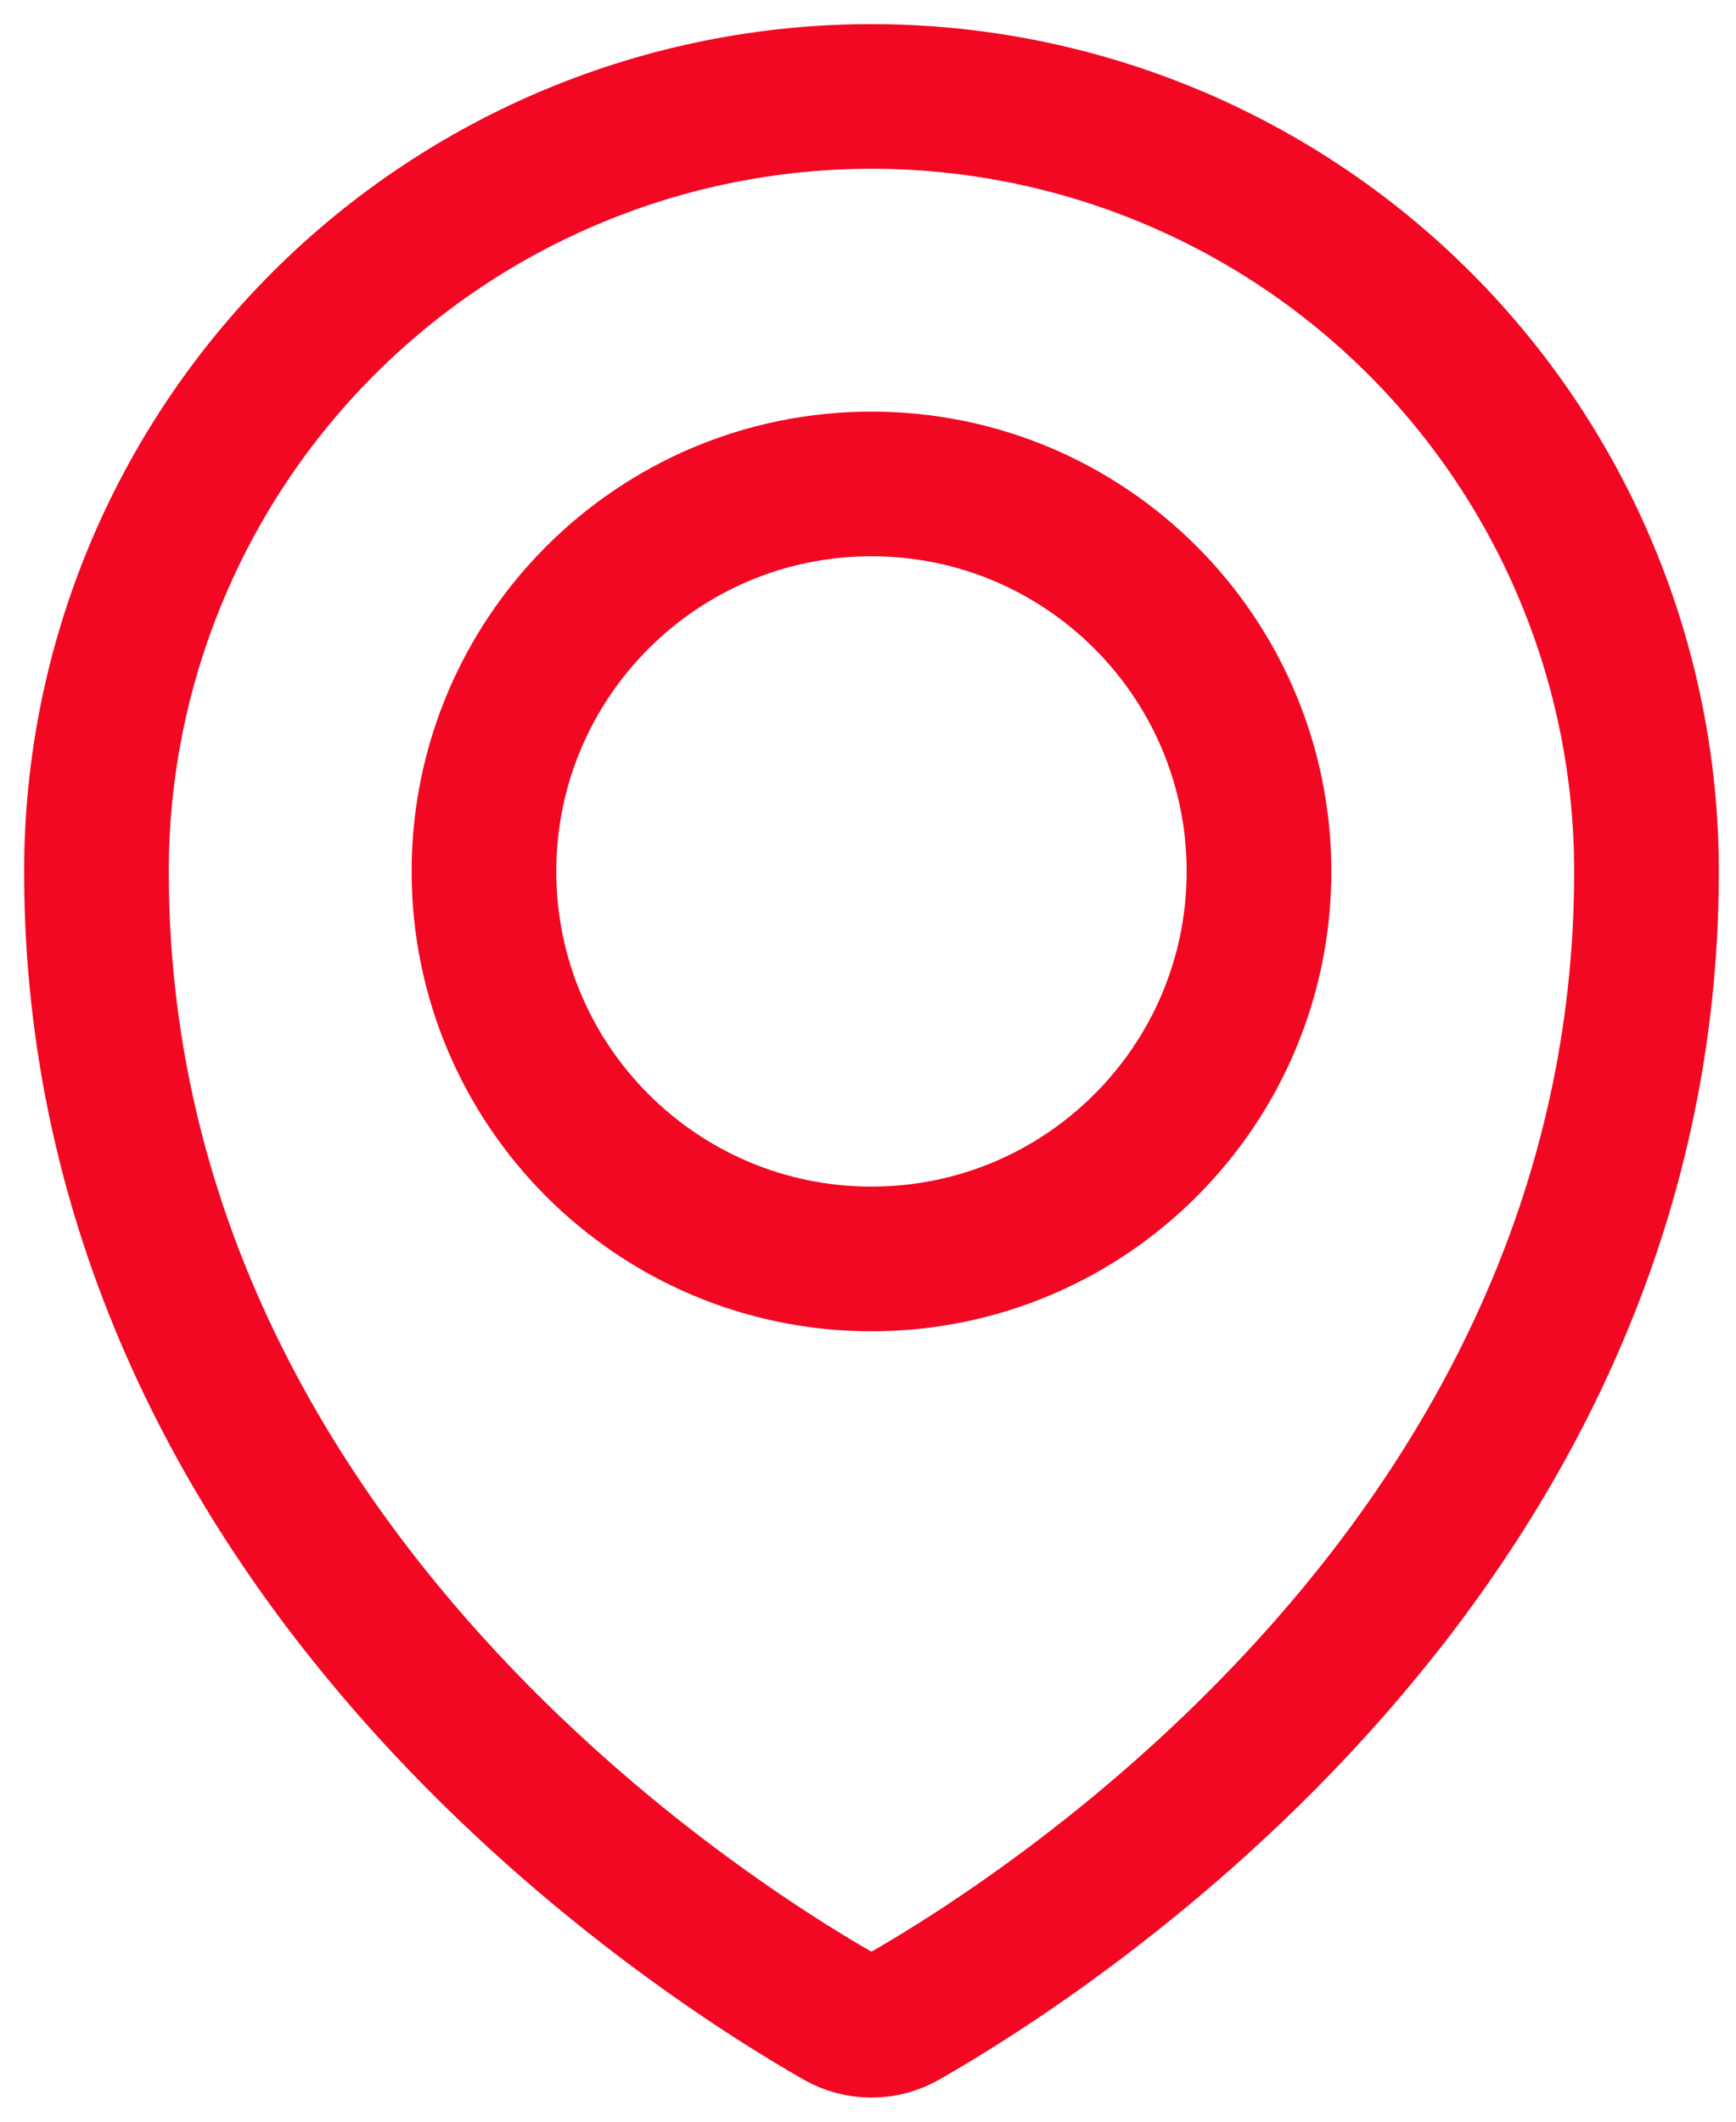
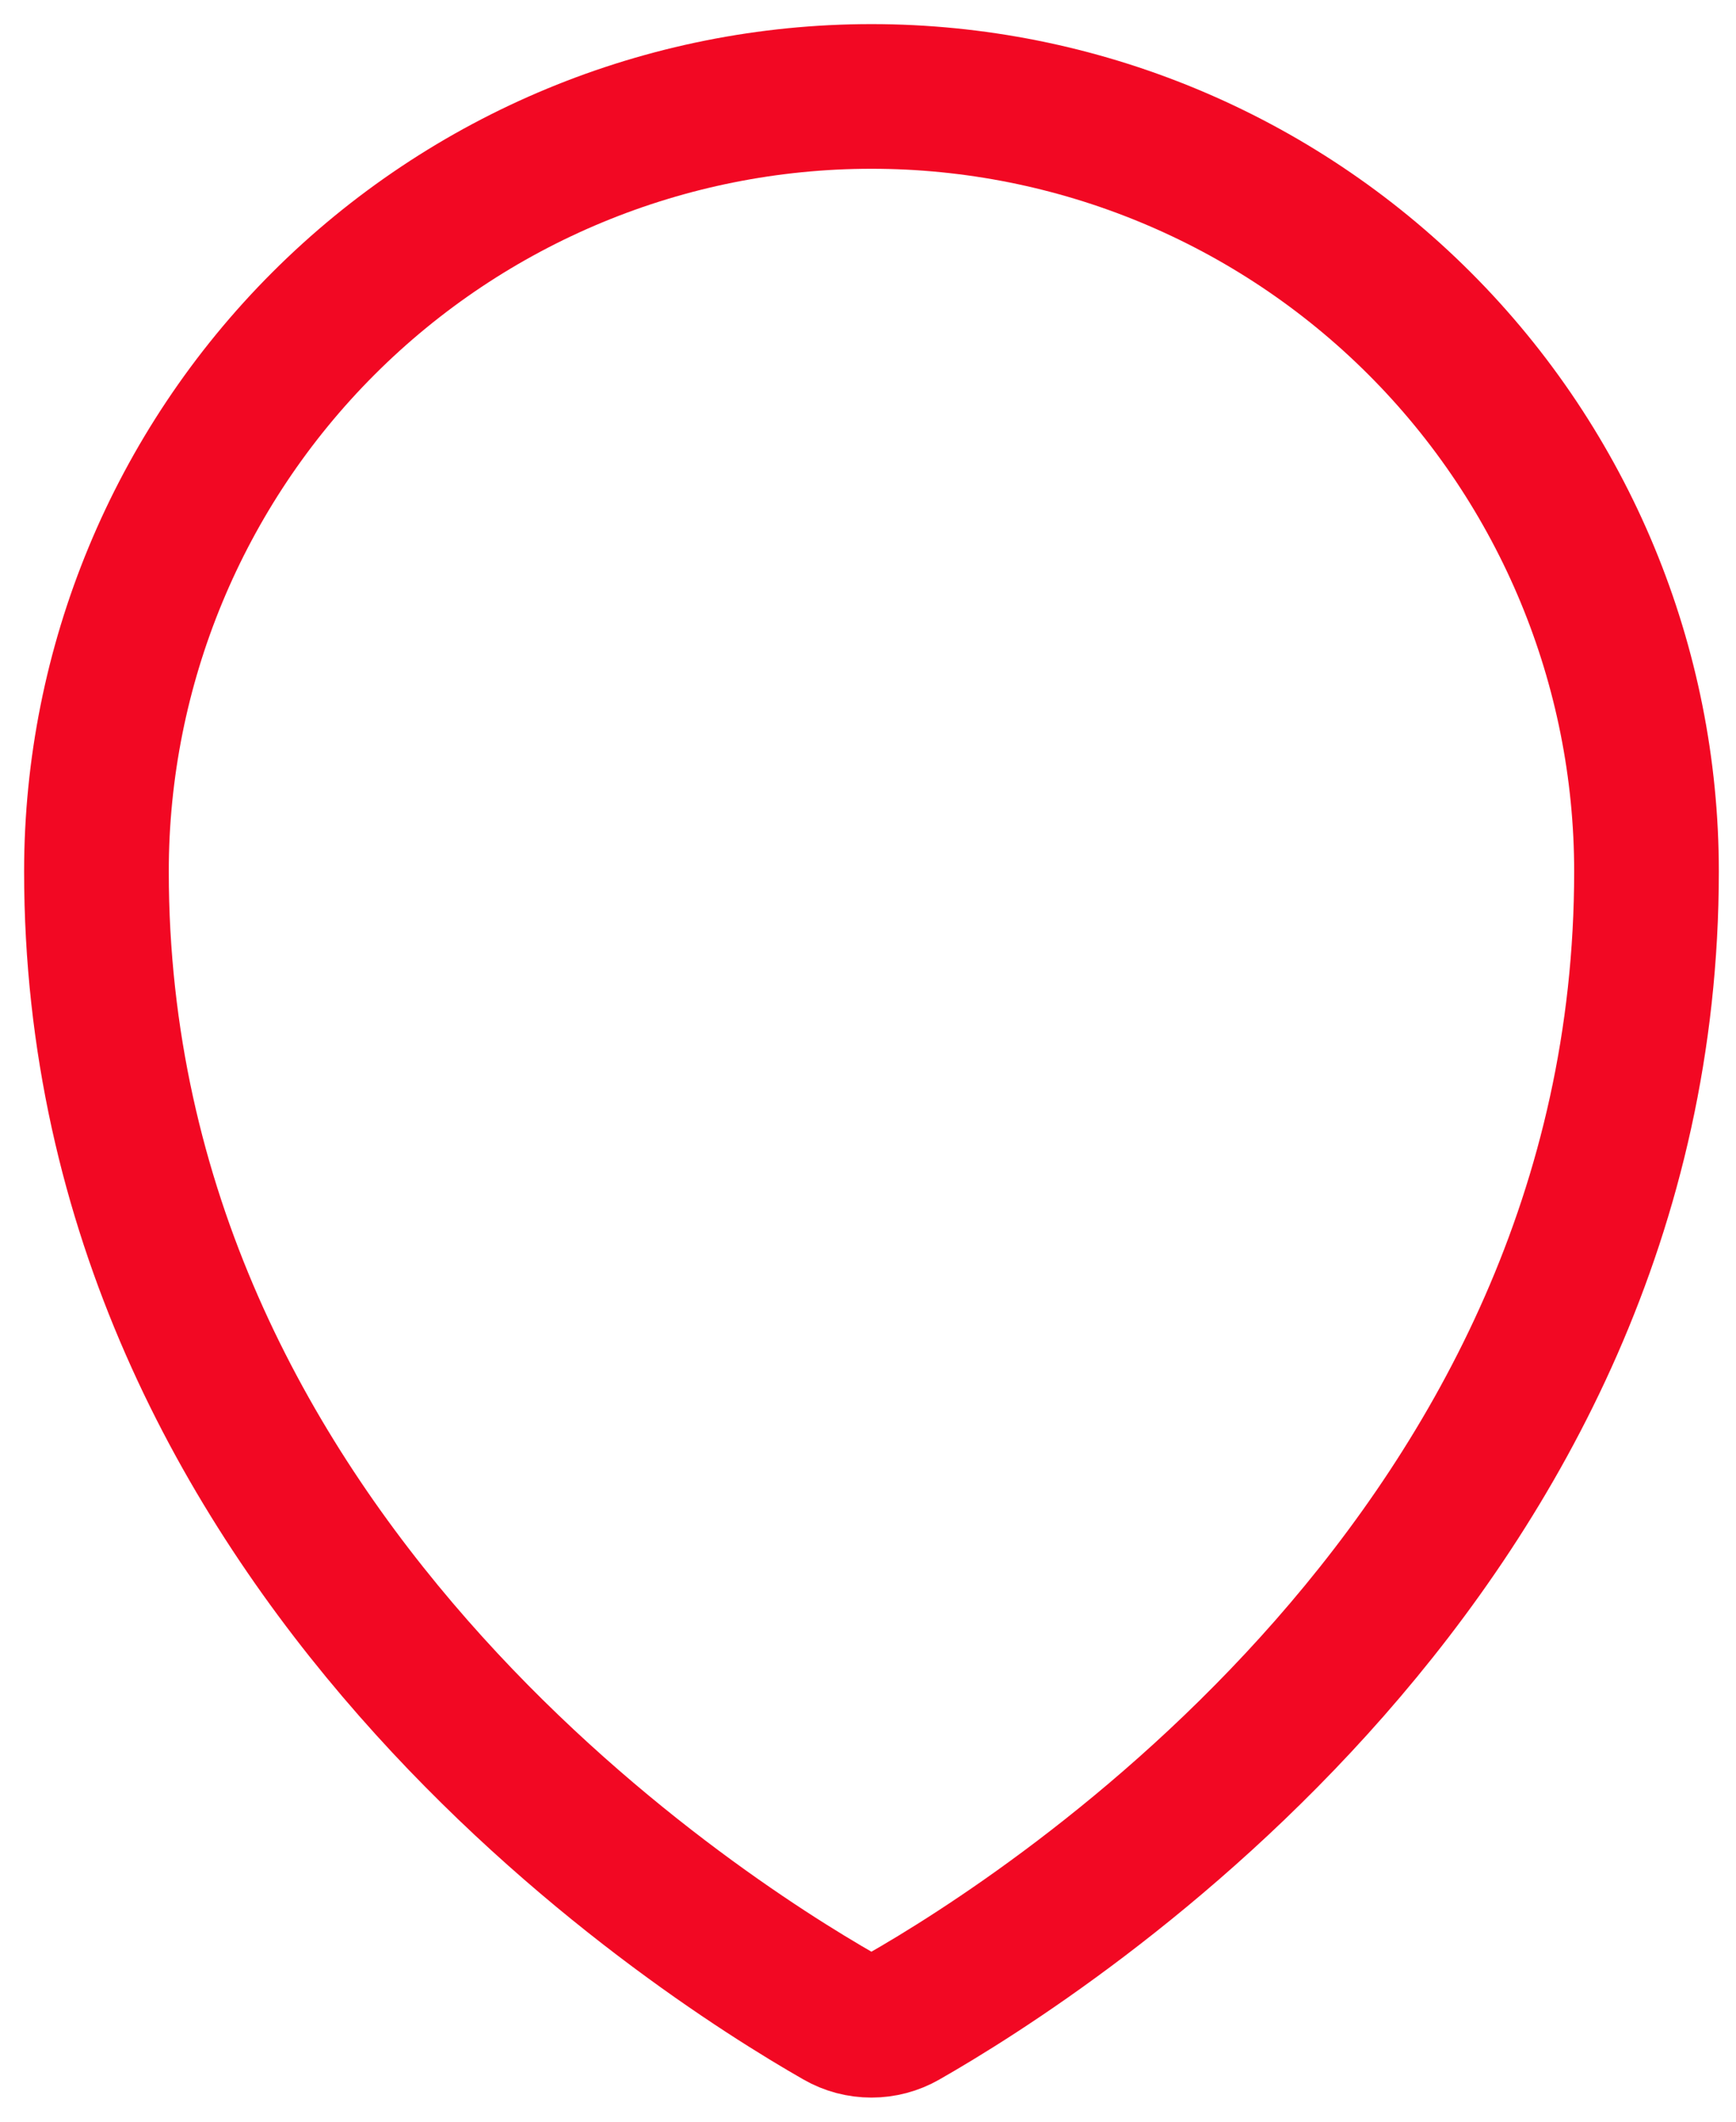
<svg xmlns="http://www.w3.org/2000/svg" width="18" height="22" viewBox="0 0 18 22" fill="none">
-   <path d="M9.036 13.054C11.255 13.054 13.054 11.255 13.054 9.036C13.054 6.817 11.255 5.018 9.036 5.018C6.817 5.018 5.018 6.817 5.018 9.036C5.018 11.255 6.817 13.054 9.036 13.054Z" stroke="#F20823" stroke-width="1.5" stroke-linecap="round" stroke-linejoin="round" />
  <path d="M17.072 9.036C17.072 16.09 10.883 20.047 9.367 20.912C9.266 20.97 9.152 21 9.036 21C8.919 21 8.805 20.97 8.704 20.912C7.189 20.046 1 16.088 1 9.036C1 6.905 1.847 4.861 3.354 3.354C4.861 1.847 6.905 1 9.036 1C11.168 1 13.212 1.847 14.719 3.354C16.226 4.861 17.072 6.905 17.072 9.036Z" stroke="#F20823" stroke-width="1.5" stroke-linecap="round" stroke-linejoin="round" />
</svg>